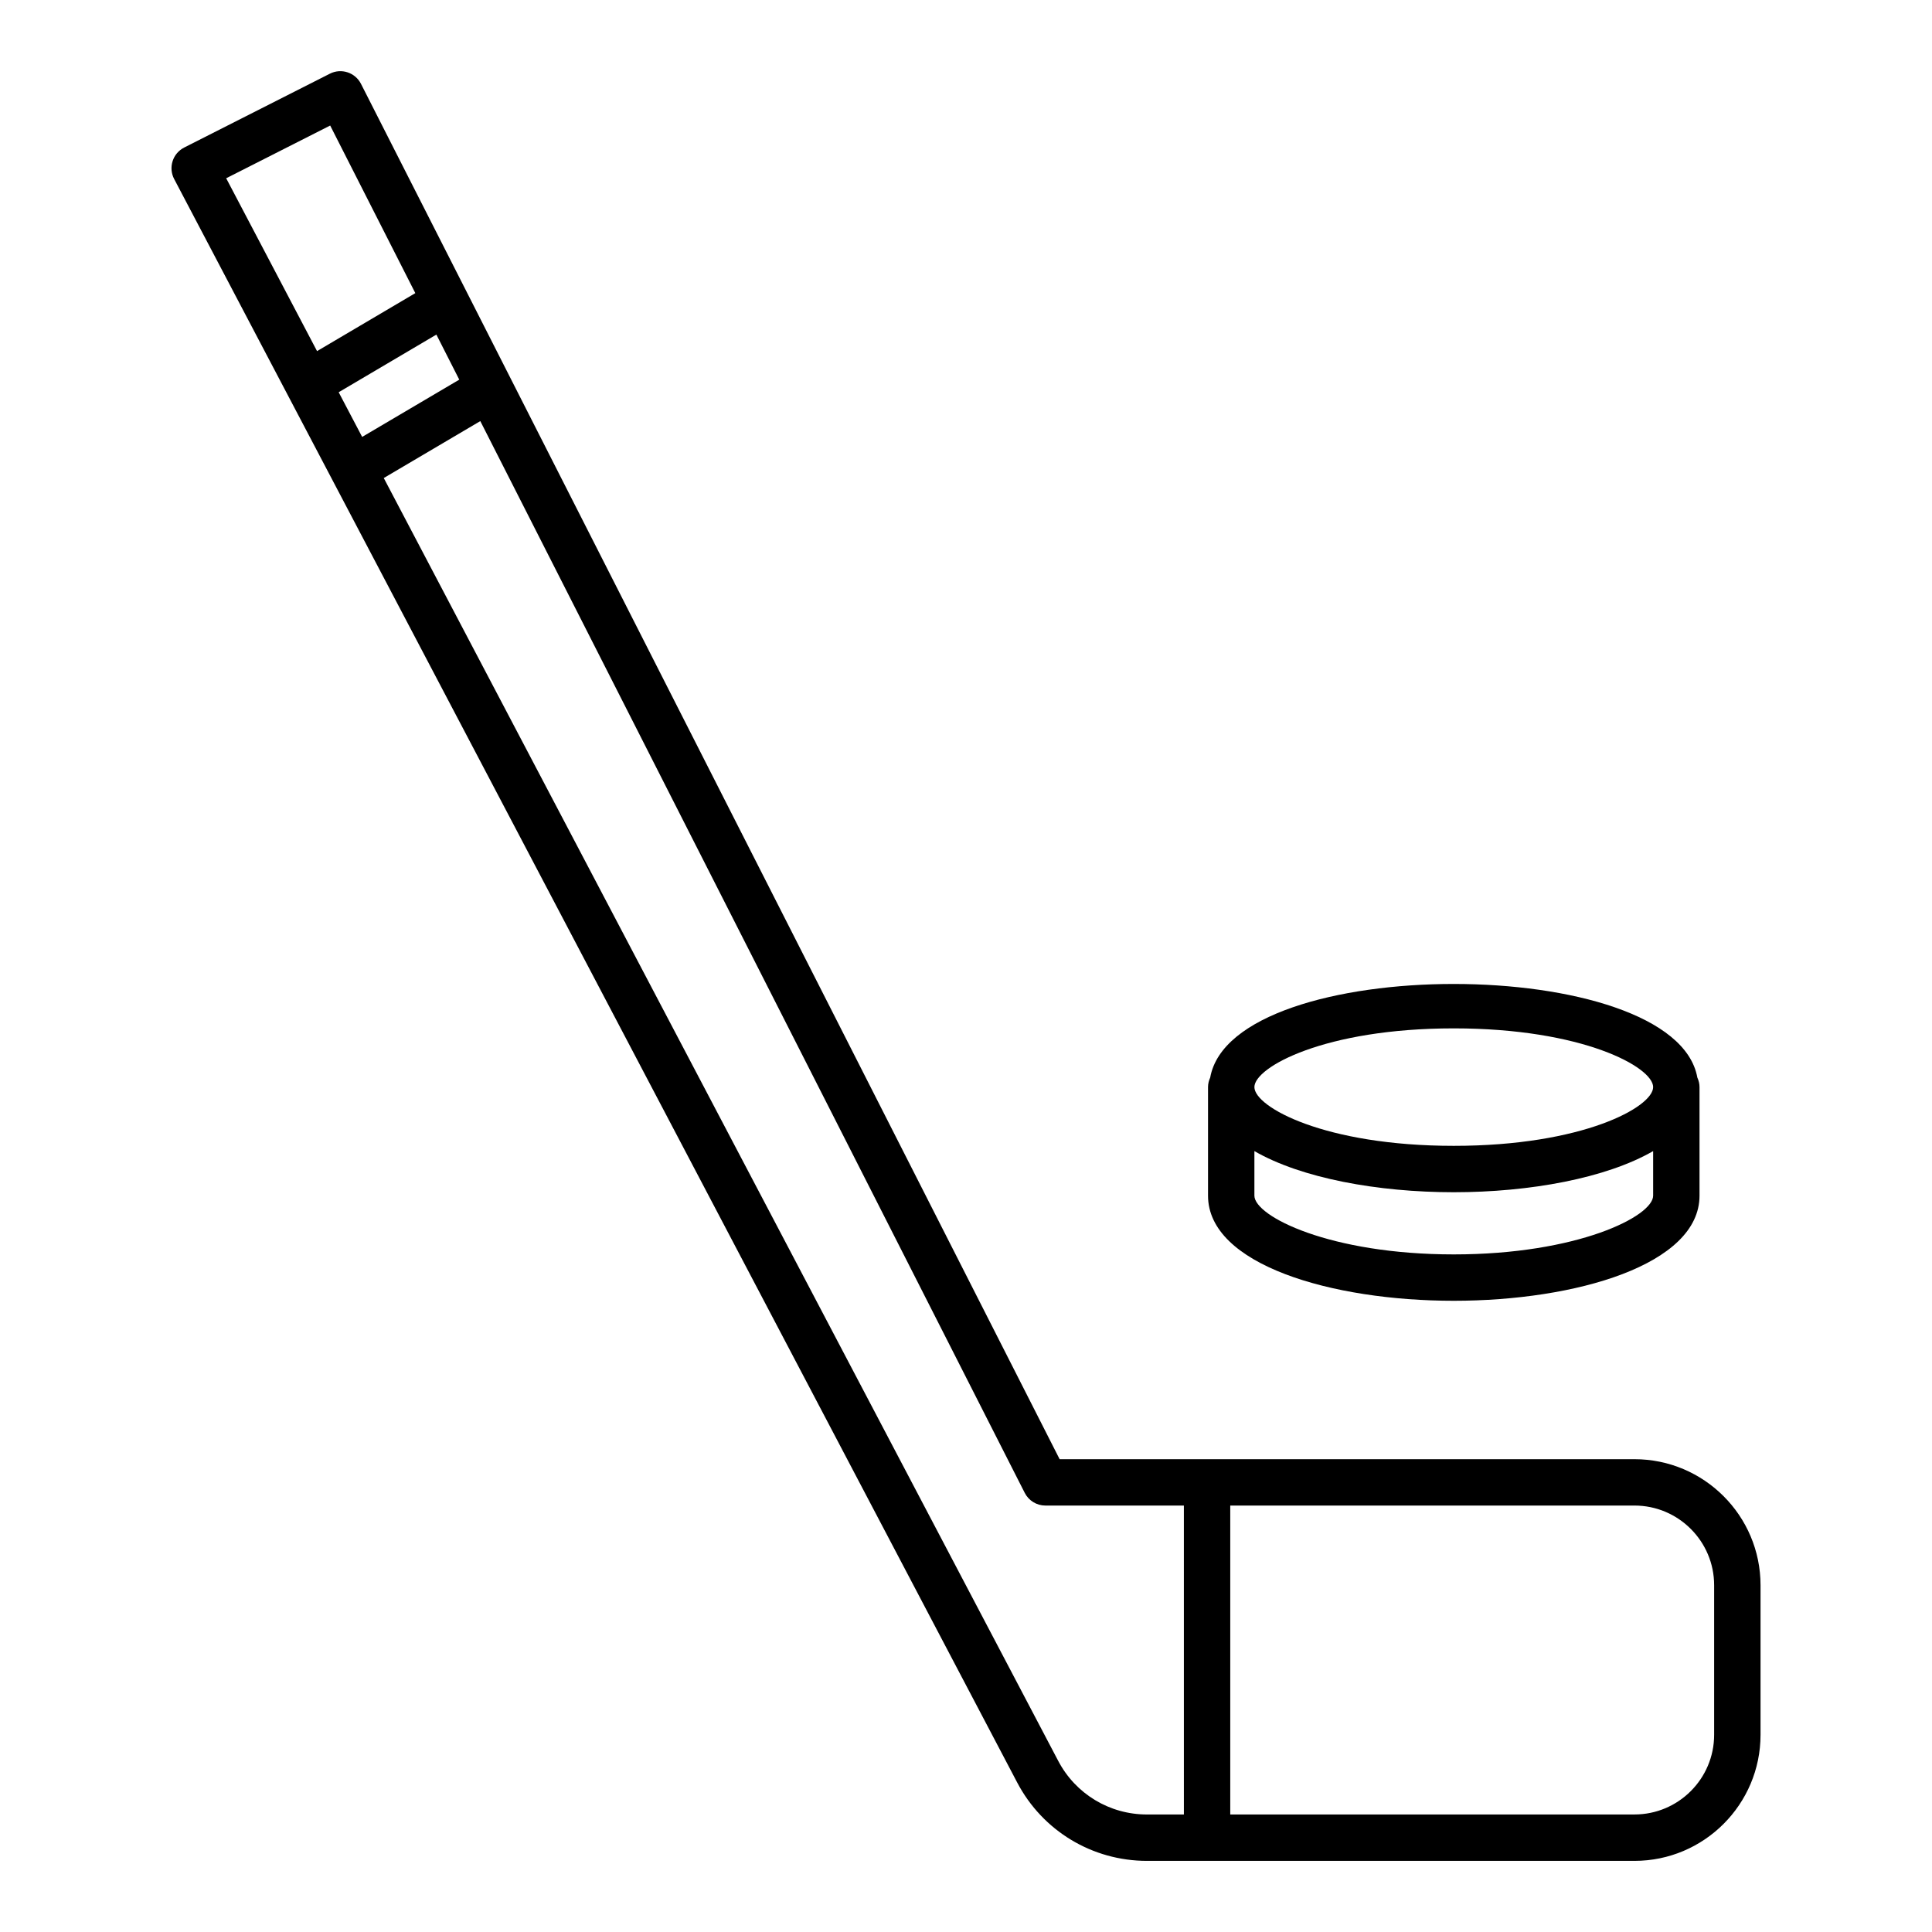
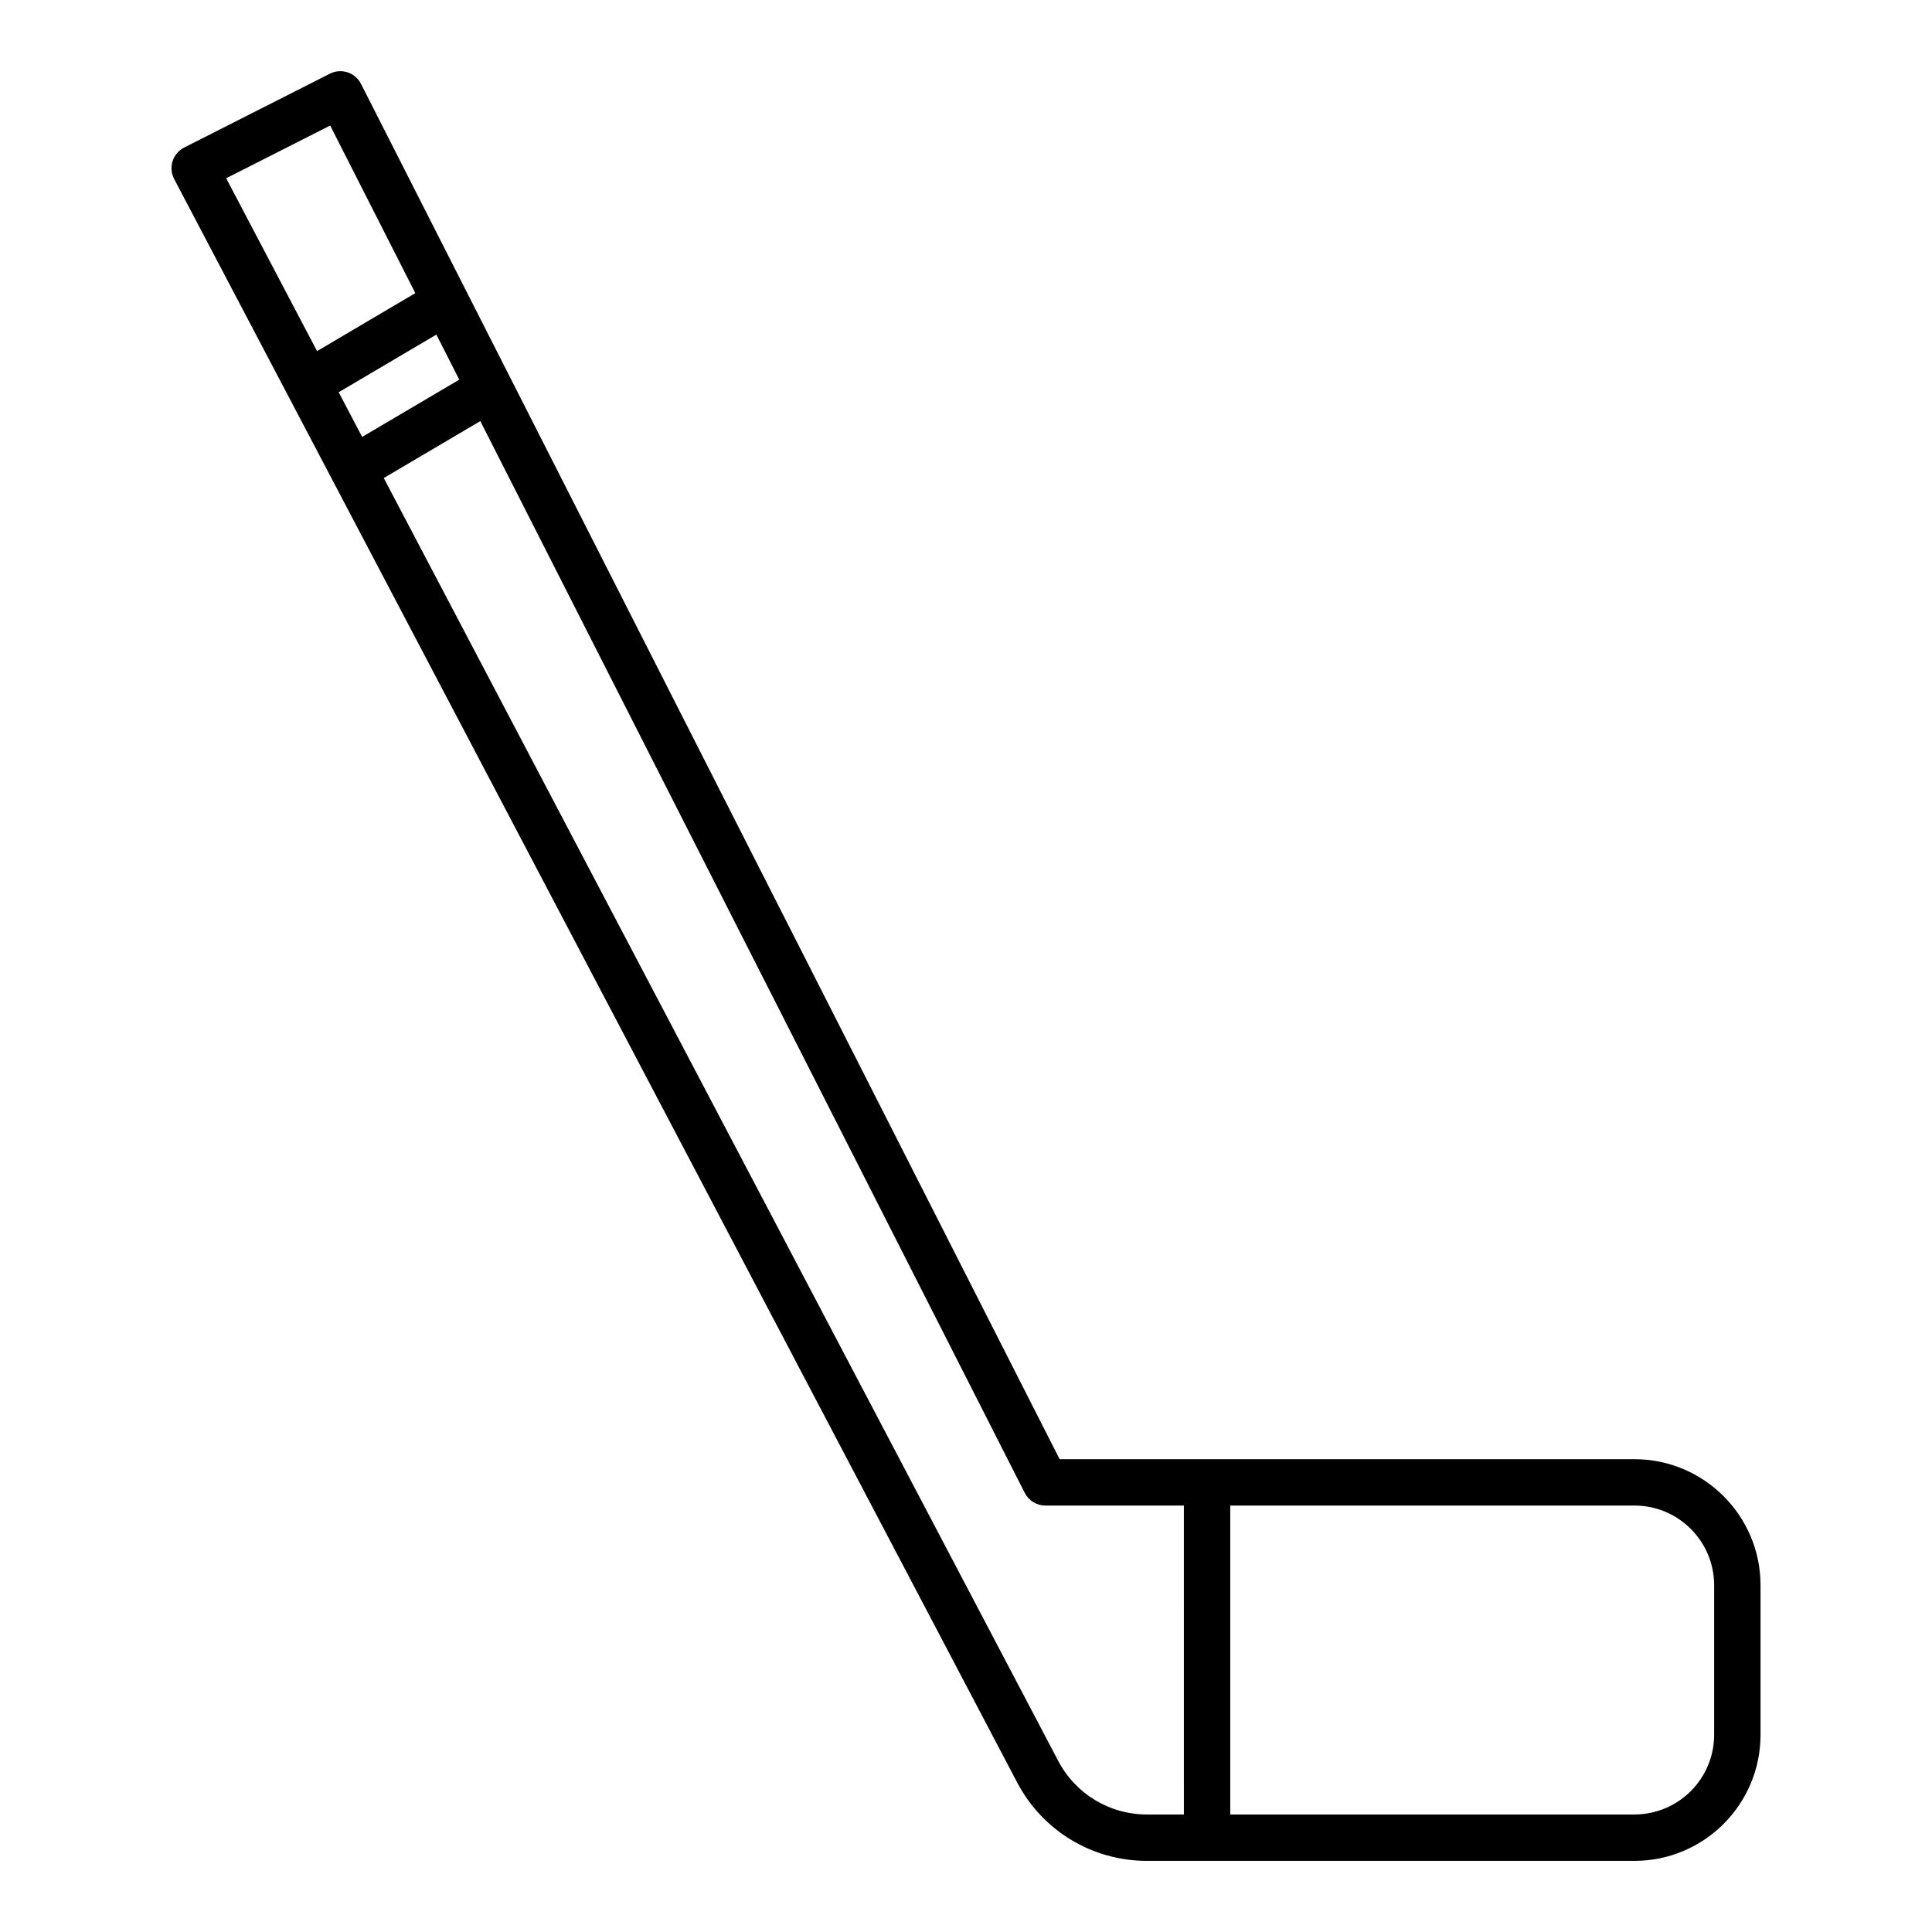
<svg xmlns="http://www.w3.org/2000/svg" fill="#000000" width="800px" height="800px" version="1.1" viewBox="144 144 512 512">
  <g>
    <path d="m577.15 530.7h-152.34l-185.14-364.47c-1.531-3.016-5.223-4.246-8.254-2.699l-38.602 19.566c-1.469 0.75-2.582 2.047-3.074 3.617-0.504 1.57-0.352 3.273 0.414 4.727l223.41 424.94c6.731 12.816 19.906 20.77 34.379 20.77h129.21c18.422 0 33.406-14.984 33.406-33.406v-39.648c-0.008-18.414-14.992-33.395-33.41-33.395zm-373.21-339.46 27.562-13.973 22.562 44.414-26.043 15.367zm29.812 56.707 25.891-15.277 6.066 11.941-25.734 15.176zm223.99 376.91h-9.801c-9.898 0-18.902-5.441-23.5-14.195l-178.74-339.98 25.582-15.086 144.28 284.03c1.043 2.062 3.168 3.363 5.477 3.363h36.699zm140.52-21.117c0 11.645-9.469 21.113-21.113 21.113h-107.12v-81.867h107.12c11.645 0 21.113 9.469 21.113 21.105z" />
-     <path d="m529.26 488.72c32.371 0 65.129-9.566 65.129-27.859v-28.77c0-0.91-0.223-1.754-0.574-2.527-5.945-33.066-123.18-33.078-129.1 0.004-0.352 0.777-0.574 1.617-0.574 2.523v28.77c-0.004 18.293 32.758 27.859 65.121 27.859zm0-72.191c34.188 0 52.84 10.281 52.84 15.562s-18.652 15.57-52.84 15.57c-34.184 0-52.832-10.285-52.832-15.57 0-5.281 18.645-15.562 52.832-15.562zm-52.832 32.523c12.461 7.195 32.711 10.902 52.832 10.902 20.125 0 40.379-3.707 52.84-10.902v11.809c0 5.484-20.066 15.57-52.84 15.57-32.773 0-52.832-10.086-52.832-15.57z" />
  </g>
</svg>